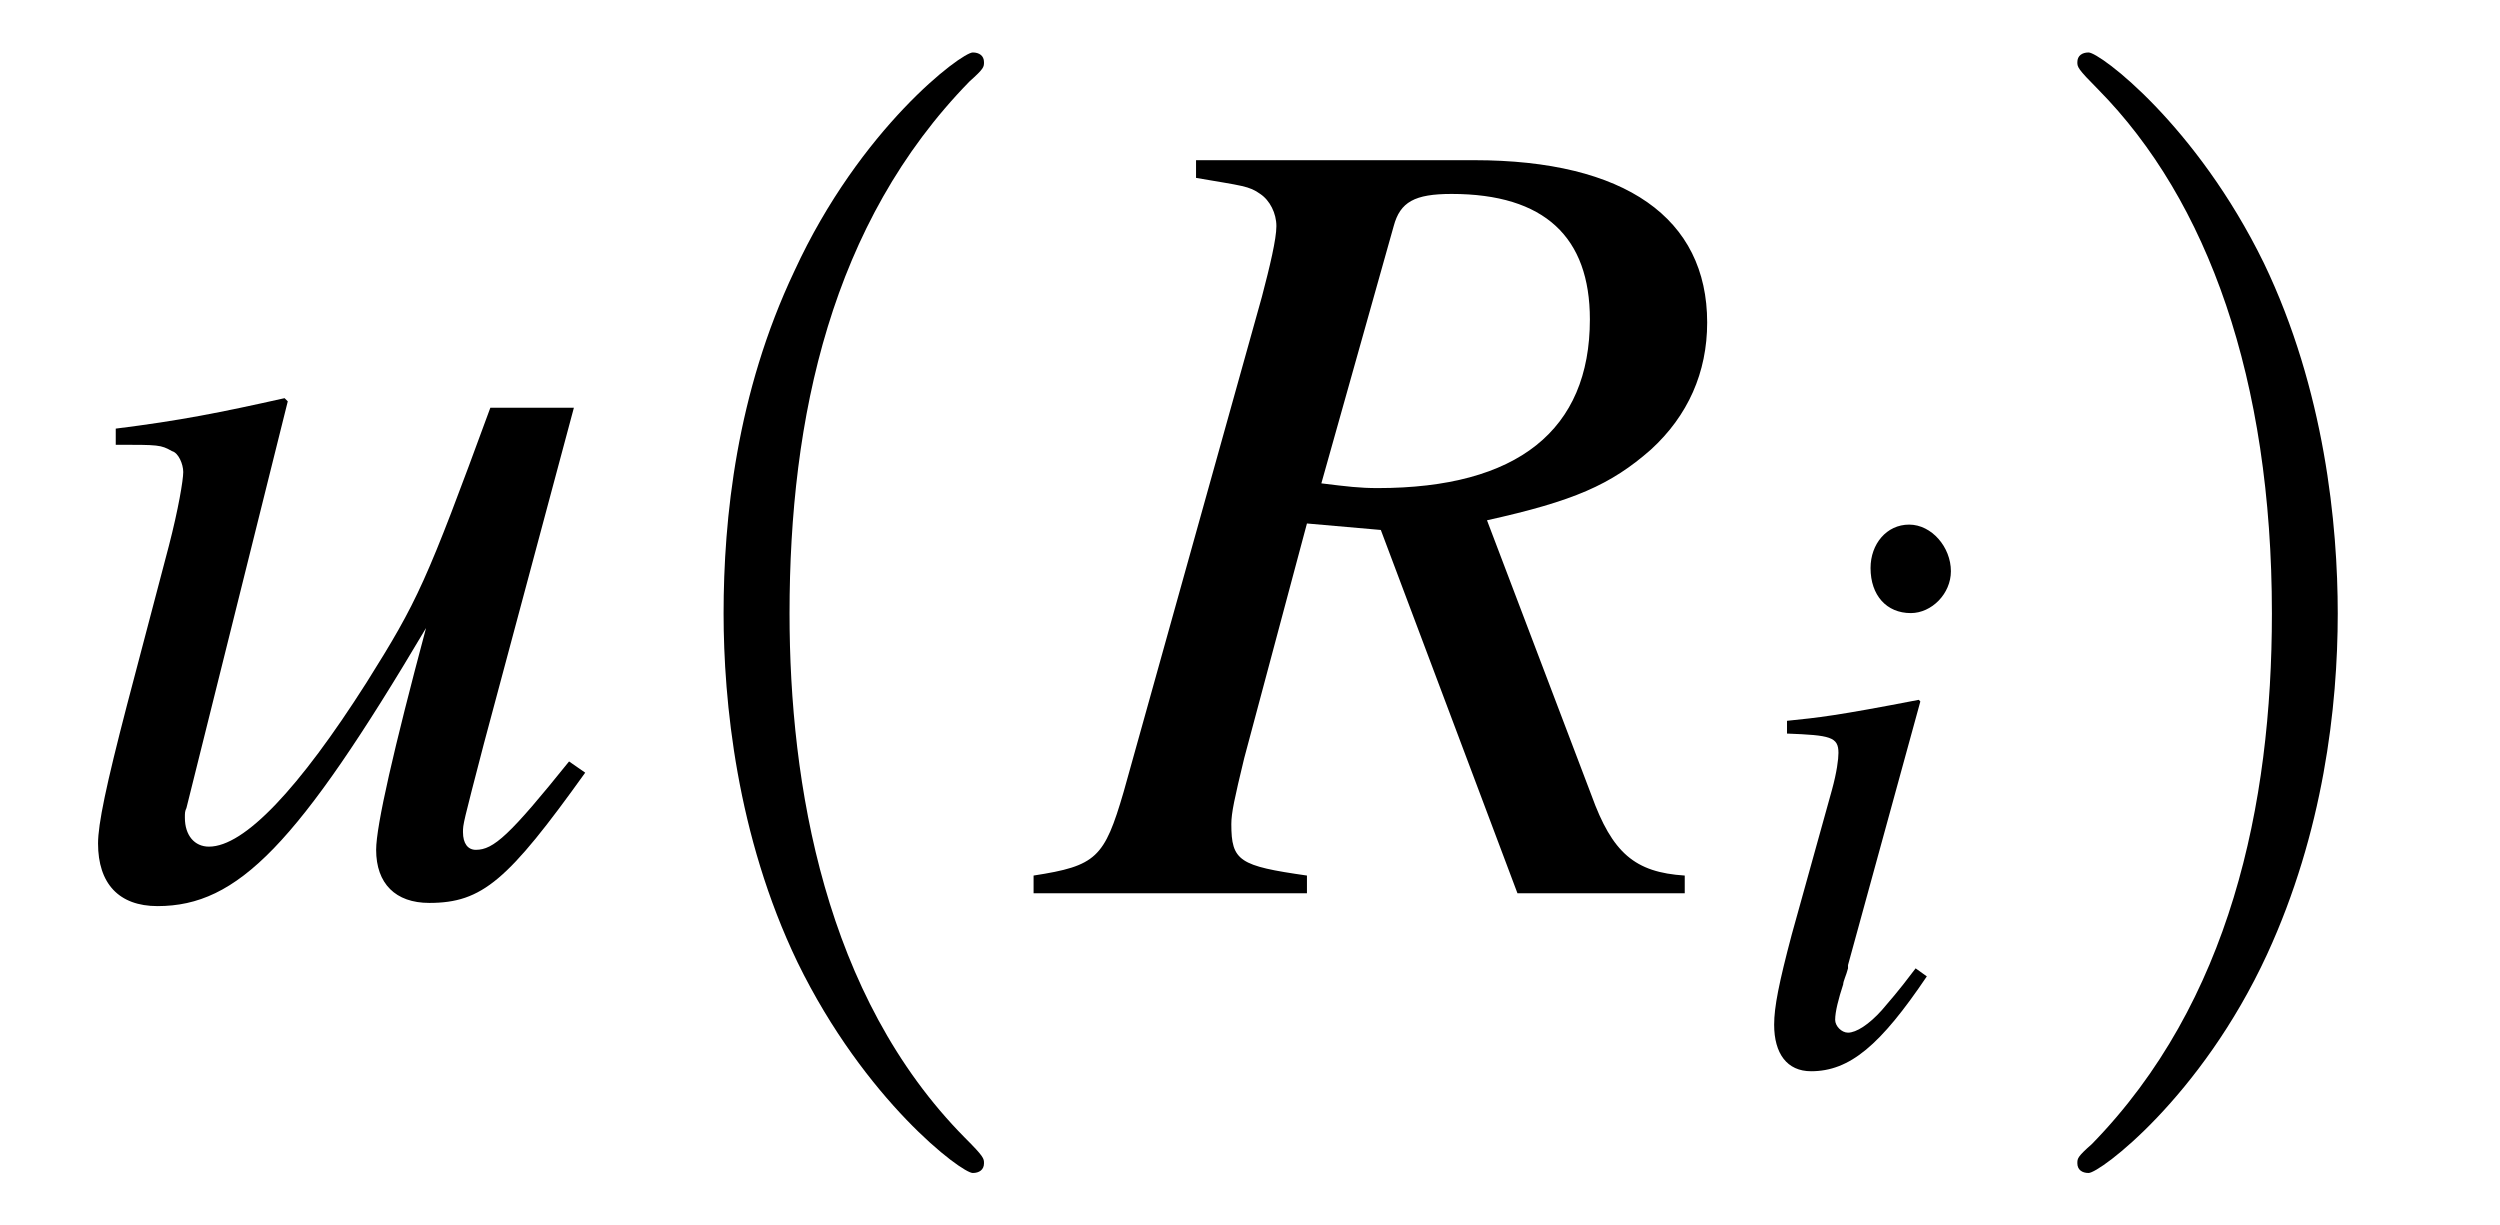
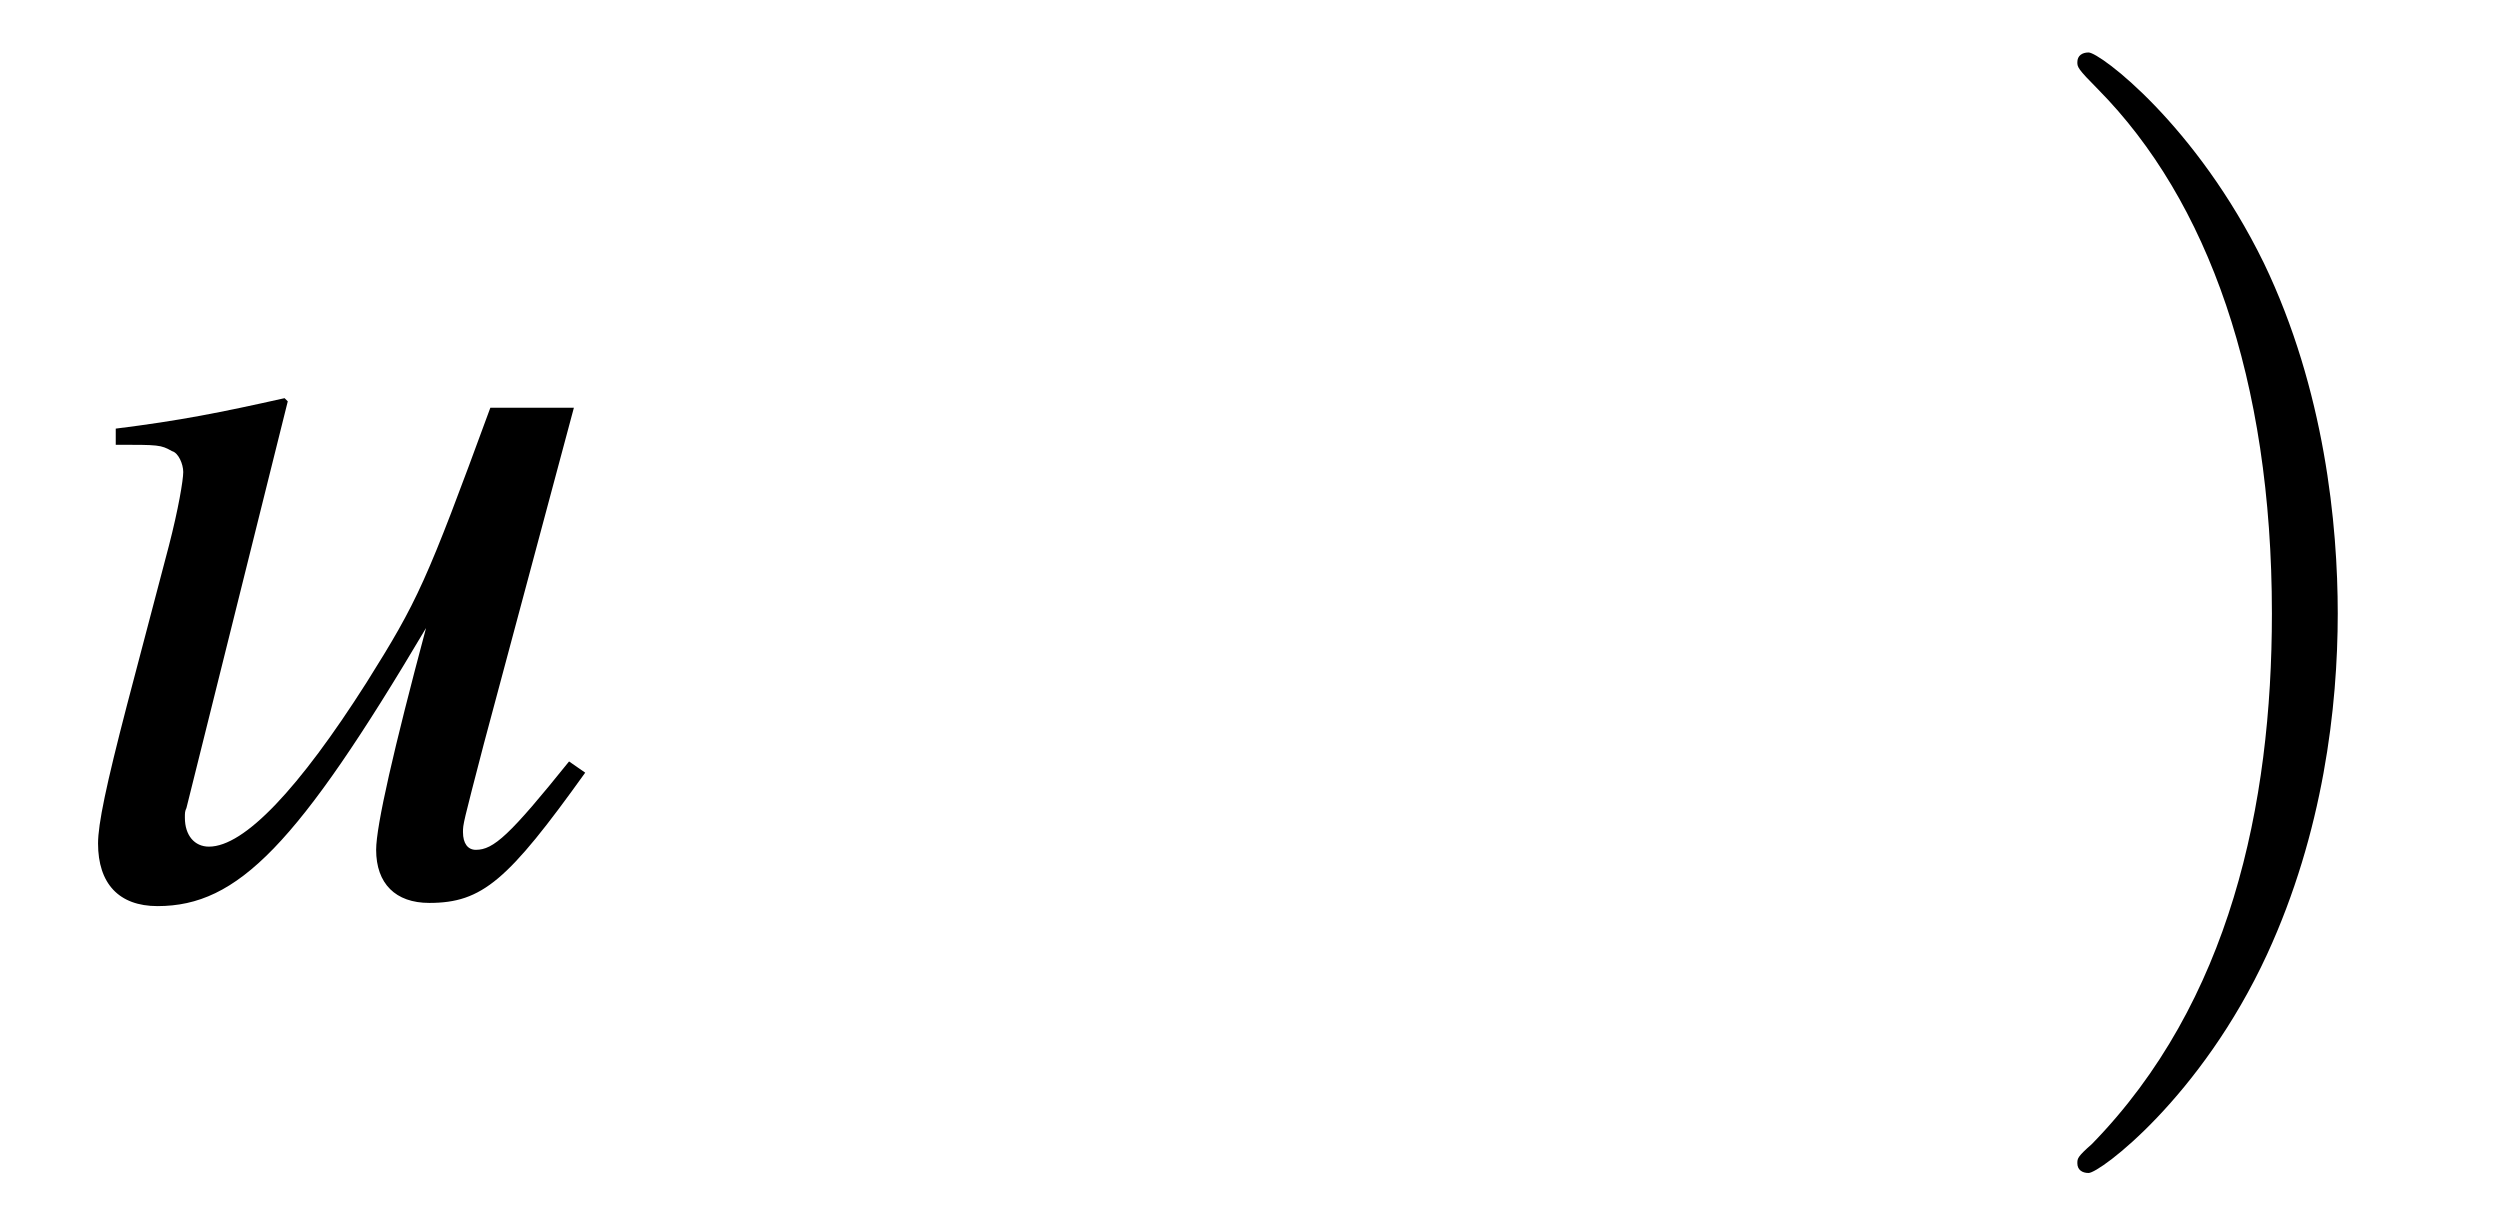
<svg xmlns="http://www.w3.org/2000/svg" xmlns:xlink="http://www.w3.org/1999/xlink" viewBox="0 0 24.299 11.909" version="1.2">
  <defs>
    <g>
      <symbol overflow="visible" id="glyph0-0">
        <path style="stroke:none;" d="" />
      </symbol>
      <symbol overflow="visible" id="glyph0-1">
        <path style="stroke:none;" d="M 5.031 -1.281 C 4.453 -0.562 4.297 -0.422 4.125 -0.422 C 4.047 -0.422 4 -0.484 4 -0.594 C 4 -0.672 4 -0.672 4.203 -1.453 L 5.078 -4.719 L 4.266 -4.719 C 3.641 -3.016 3.562 -2.844 3.062 -2.047 C 2.406 -1.016 1.875 -0.453 1.531 -0.453 C 1.391 -0.453 1.297 -0.562 1.297 -0.734 C 1.297 -0.781 1.297 -0.797 1.312 -0.828 L 2.297 -4.781 L 2.266 -4.812 C 1.641 -4.672 1.25 -4.594 0.625 -4.516 L 0.625 -4.359 C 1.047 -4.359 1.062 -4.359 1.172 -4.297 C 1.234 -4.281 1.281 -4.172 1.281 -4.094 C 1.281 -4.016 1.234 -3.734 1.141 -3.375 L 0.734 -1.828 C 0.531 -1.047 0.453 -0.672 0.453 -0.484 C 0.453 -0.094 0.656 0.125 1.031 0.125 C 1.812 0.125 2.391 -0.469 3.641 -2.578 C 3.328 -1.406 3.156 -0.656 3.156 -0.422 C 3.156 -0.094 3.344 0.094 3.672 0.094 C 4.188 0.094 4.438 -0.125 5.188 -1.172 Z M 5.031 -1.281 " />
      </symbol>
      <symbol overflow="visible" id="glyph0-2">
-         <path style="stroke:none;" d="M 6.188 -0.172 C 5.703 -0.203 5.484 -0.391 5.281 -0.953 L 4.266 -3.625 C 5.109 -3.812 5.469 -3.969 5.859 -4.312 C 6.219 -4.641 6.406 -5.062 6.406 -5.547 C 6.406 -6.562 5.609 -7.125 4.141 -7.125 L 1.438 -7.125 L 1.438 -6.953 C 1.891 -6.875 1.953 -6.875 2.062 -6.797 C 2.156 -6.734 2.219 -6.609 2.219 -6.484 C 2.219 -6.359 2.156 -6.094 2.078 -5.797 L 0.734 -0.984 C 0.547 -0.344 0.469 -0.266 -0.141 -0.172 L -0.141 0 L 2.516 0 L 2.516 -0.172 C 1.859 -0.266 1.781 -0.312 1.781 -0.672 C 1.781 -0.781 1.812 -0.922 1.906 -1.312 L 2.516 -3.594 L 3.234 -3.531 L 4.562 0 L 6.188 0 Z M 3.359 -6.484 C 3.422 -6.719 3.562 -6.797 3.922 -6.797 C 4.828 -6.797 5.266 -6.375 5.266 -5.578 C 5.266 -4.5 4.562 -3.938 3.203 -3.938 C 3.031 -3.938 2.906 -3.953 2.656 -3.984 Z M 3.359 -6.484 " />
-       </symbol>
+         </symbol>
      <symbol overflow="visible" id="glyph1-0">
        <path style="stroke:none;" d="" />
      </symbol>
      <symbol overflow="visible" id="glyph1-1">
-         <path style="stroke:none;" d="M 3.609 2.625 C 3.609 2.578 3.609 2.562 3.422 2.375 C 2.062 1 1.719 -1.062 1.719 -2.719 C 1.719 -4.625 2.125 -6.516 3.469 -7.891 C 3.609 -8.016 3.609 -8.031 3.609 -8.078 C 3.609 -8.141 3.562 -8.172 3.5 -8.172 C 3.391 -8.172 2.406 -7.438 1.766 -6.047 C 1.203 -4.859 1.078 -3.641 1.078 -2.719 C 1.078 -1.875 1.203 -0.562 1.797 0.672 C 2.453 2.016 3.391 2.719 3.5 2.719 C 3.562 2.719 3.609 2.688 3.609 2.625 Z M 3.609 2.625 " />
-       </symbol>
+         </symbol>
      <symbol overflow="visible" id="glyph1-2">
        <path style="stroke:none;" d="M 3.156 -2.719 C 3.156 -3.578 3.031 -4.891 2.438 -6.125 C 1.781 -7.469 0.844 -8.172 0.734 -8.172 C 0.672 -8.172 0.625 -8.141 0.625 -8.078 C 0.625 -8.031 0.625 -8.016 0.828 -7.812 C 1.891 -6.734 2.516 -5 2.516 -2.719 C 2.516 -0.859 2.109 1.062 0.766 2.438 C 0.625 2.562 0.625 2.578 0.625 2.625 C 0.625 2.688 0.672 2.719 0.734 2.719 C 0.844 2.719 1.828 1.984 2.469 0.594 C 3.016 -0.594 3.156 -1.812 3.156 -2.719 Z M 3.156 -2.719 " />
      </symbol>
      <symbol overflow="visible" id="glyph2-0">
-         <path style="stroke:none;" d="" />
-       </symbol>
+         </symbol>
      <symbol overflow="visible" id="glyph2-1">
-         <path style="stroke:none;" d="M 1.766 -0.906 C 1.578 -0.656 1.516 -0.594 1.438 -0.5 C 1.312 -0.359 1.188 -0.281 1.109 -0.281 C 1.047 -0.281 0.984 -0.344 0.984 -0.406 C 0.984 -0.484 1.016 -0.609 1.062 -0.75 C 1.062 -0.781 1.094 -0.844 1.109 -0.906 L 1.109 -0.938 L 1.812 -3.5 L 1.797 -3.516 C 0.984 -3.359 0.828 -3.344 0.516 -3.312 L 0.516 -3.188 C 0.938 -3.172 1.016 -3.156 1.016 -3 C 1.016 -2.938 1 -2.812 0.953 -2.641 L 0.562 -1.234 C 0.438 -0.766 0.391 -0.531 0.391 -0.359 C 0.391 -0.078 0.516 0.094 0.75 0.094 C 1.125 0.094 1.422 -0.156 1.875 -0.828 Z M 1.703 -5.219 C 1.484 -5.219 1.328 -5.031 1.328 -4.797 C 1.328 -4.531 1.484 -4.359 1.719 -4.359 C 1.922 -4.359 2.109 -4.547 2.109 -4.766 C 2.109 -5 1.922 -5.219 1.703 -5.219 Z M 1.703 -5.219 " />
-       </symbol>
+         </symbol>
    </g>
    <clipPath id="clip1">
-       <path d="M 7 0 L 10 0 L 10 11.91 L 7 11.91 Z M 7 0 " />
-     </clipPath>
+       </clipPath>
    <clipPath id="clip2">
      <path d="M 20 0 L 23 0 L 23 11.91 L 20 11.91 Z M 20 0 " />
    </clipPath>
  </defs>
  <g id="surface1">
    <g style="fill:rgb(0%,0%,0%);fill-opacity:1;">
      <use xlink:href="#glyph0-1" x="0.5" y="8.682" />
    </g>
    <g clip-path="url(#clip1)" clip-rule="nonzero">
      <g style="fill:rgb(0%,0%,0%);fill-opacity:1;">
        <use xlink:href="#glyph1-1" x="5.955" y="8.682" />
      </g>
    </g>
    <g style="fill:rgb(0%,0%,0%);fill-opacity:1;">
      <use xlink:href="#glyph0-2" x="10.187" y="8.682" />
    </g>
    <g style="fill:rgb(0%,0%,0%);fill-opacity:1;">
      <use xlink:href="#glyph2-1" x="16.853" y="10.318" />
    </g>
    <g clip-path="url(#clip2)" clip-rule="nonzero">
      <g style="fill:rgb(0%,0%,0%);fill-opacity:1;">
        <use xlink:href="#glyph1-2" x="19.566" y="8.682" />
      </g>
    </g>
  </g>
</svg>